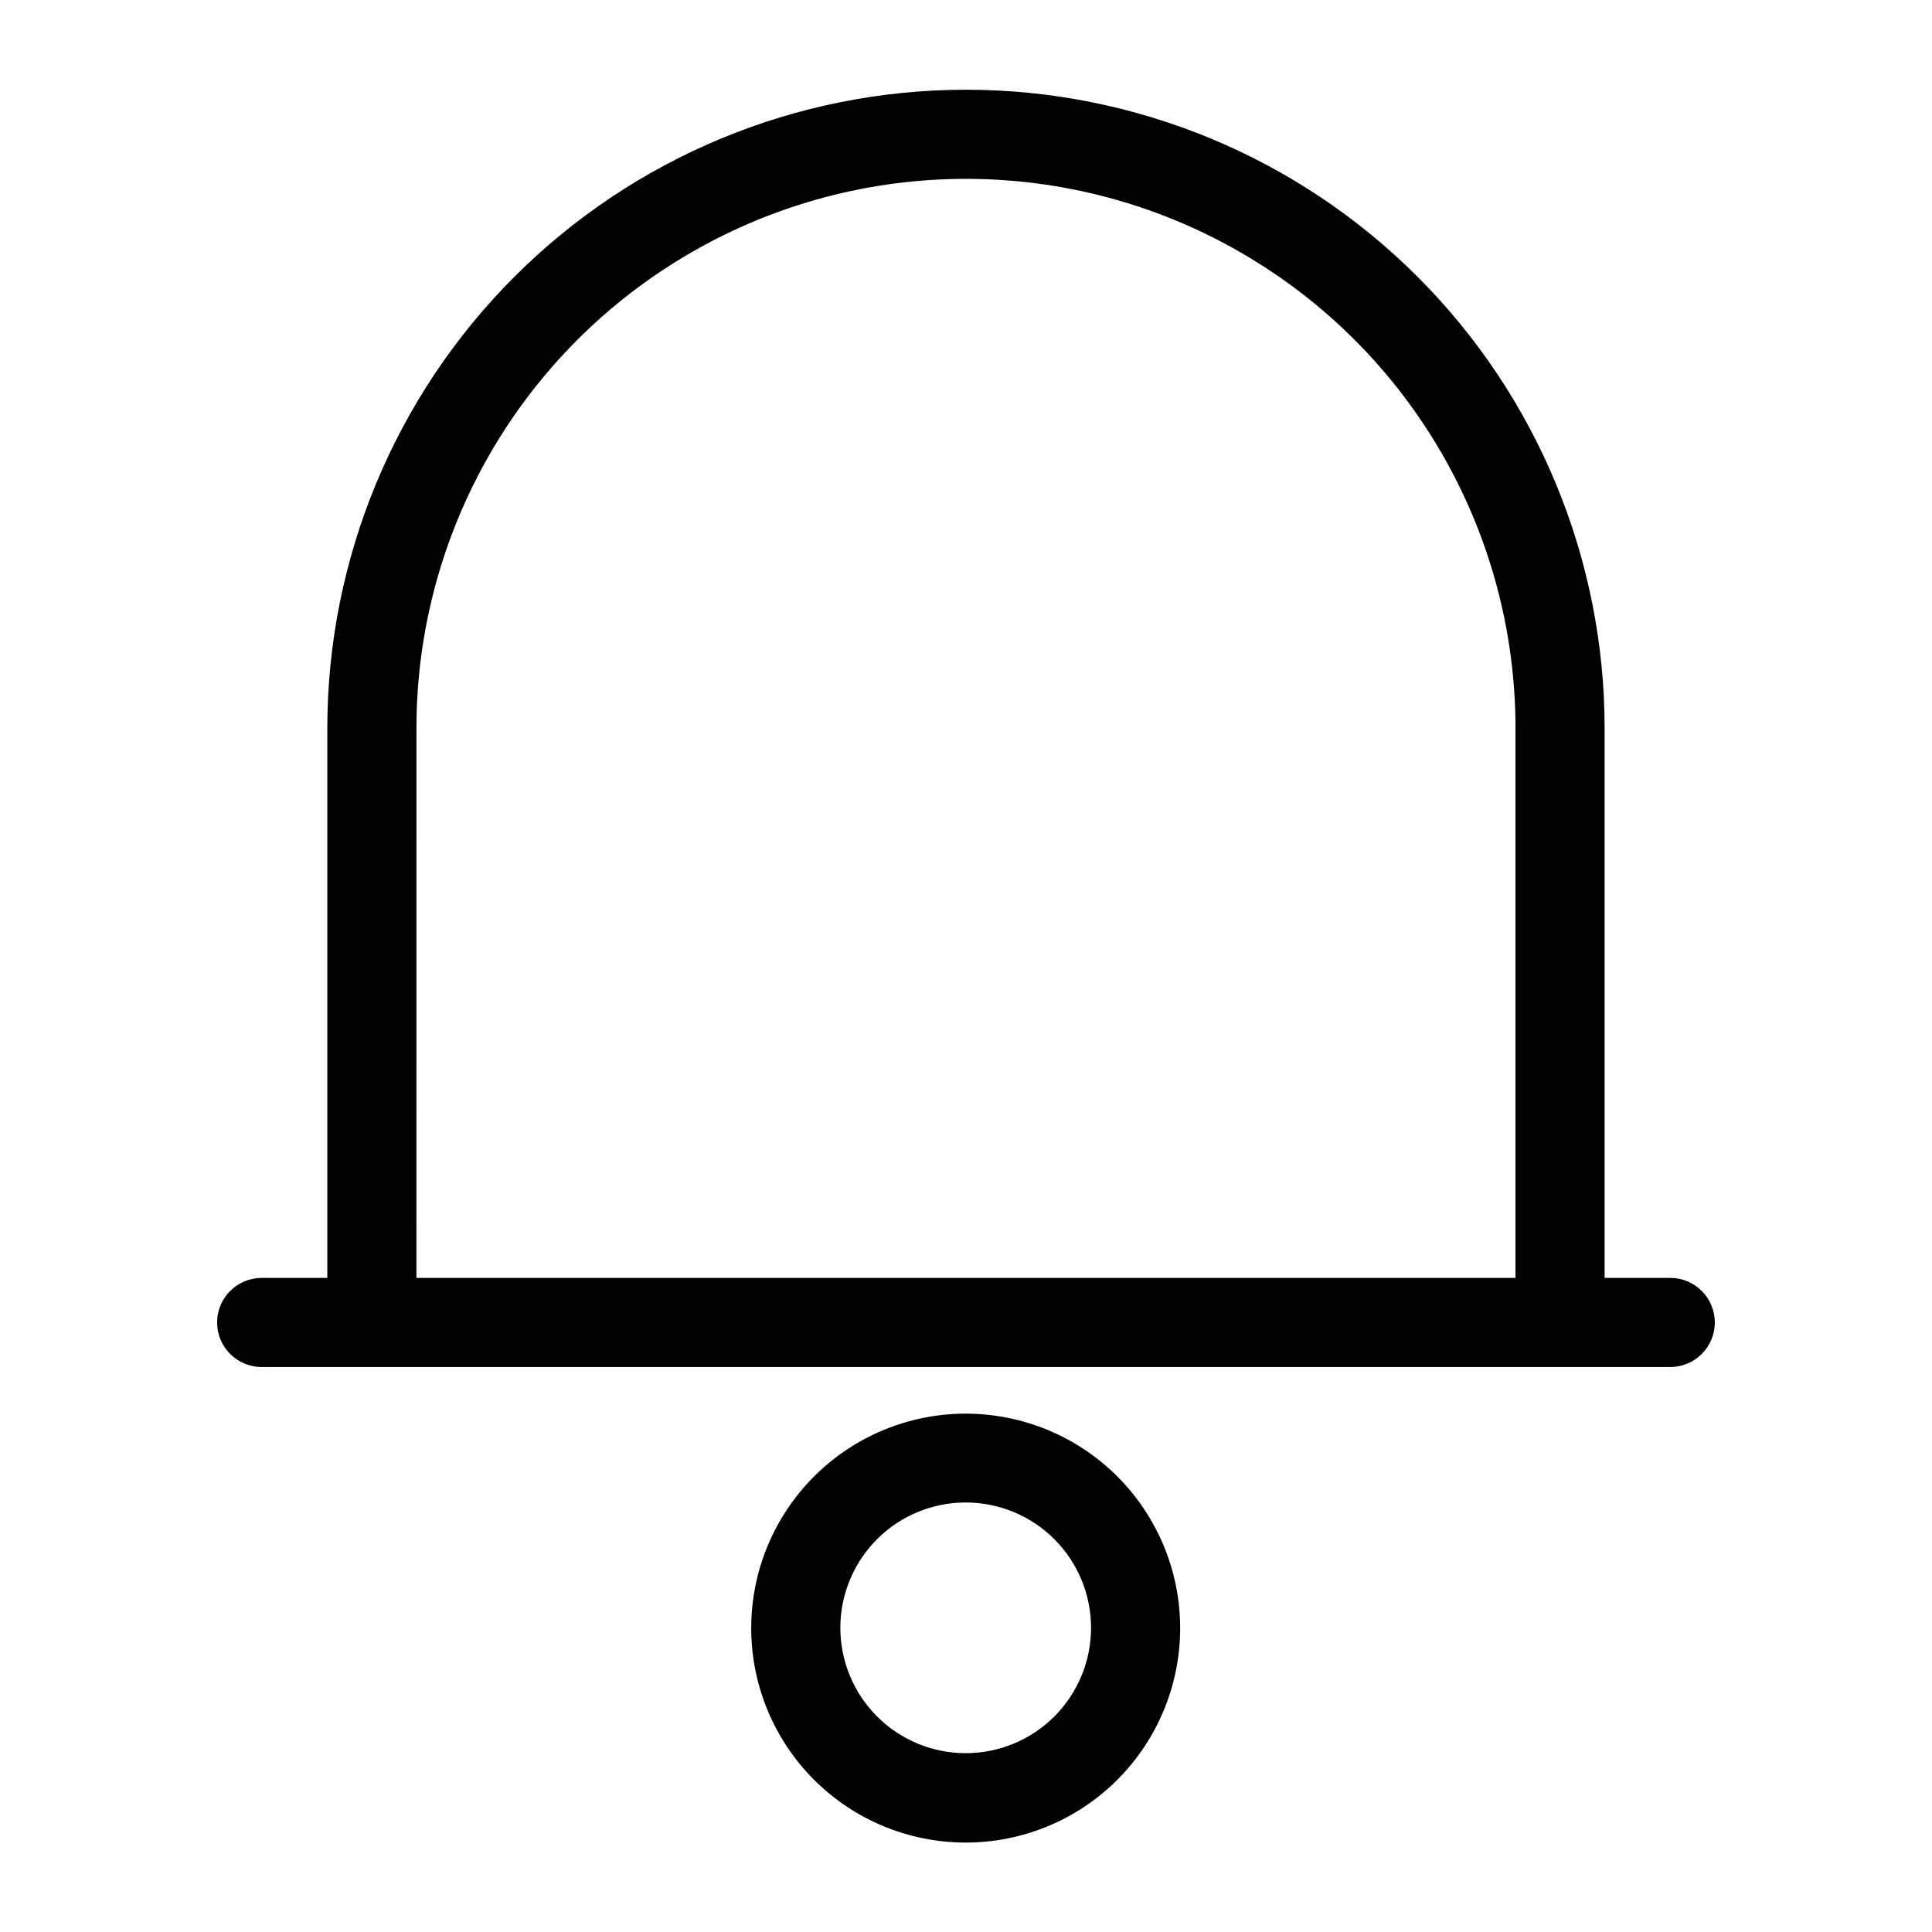
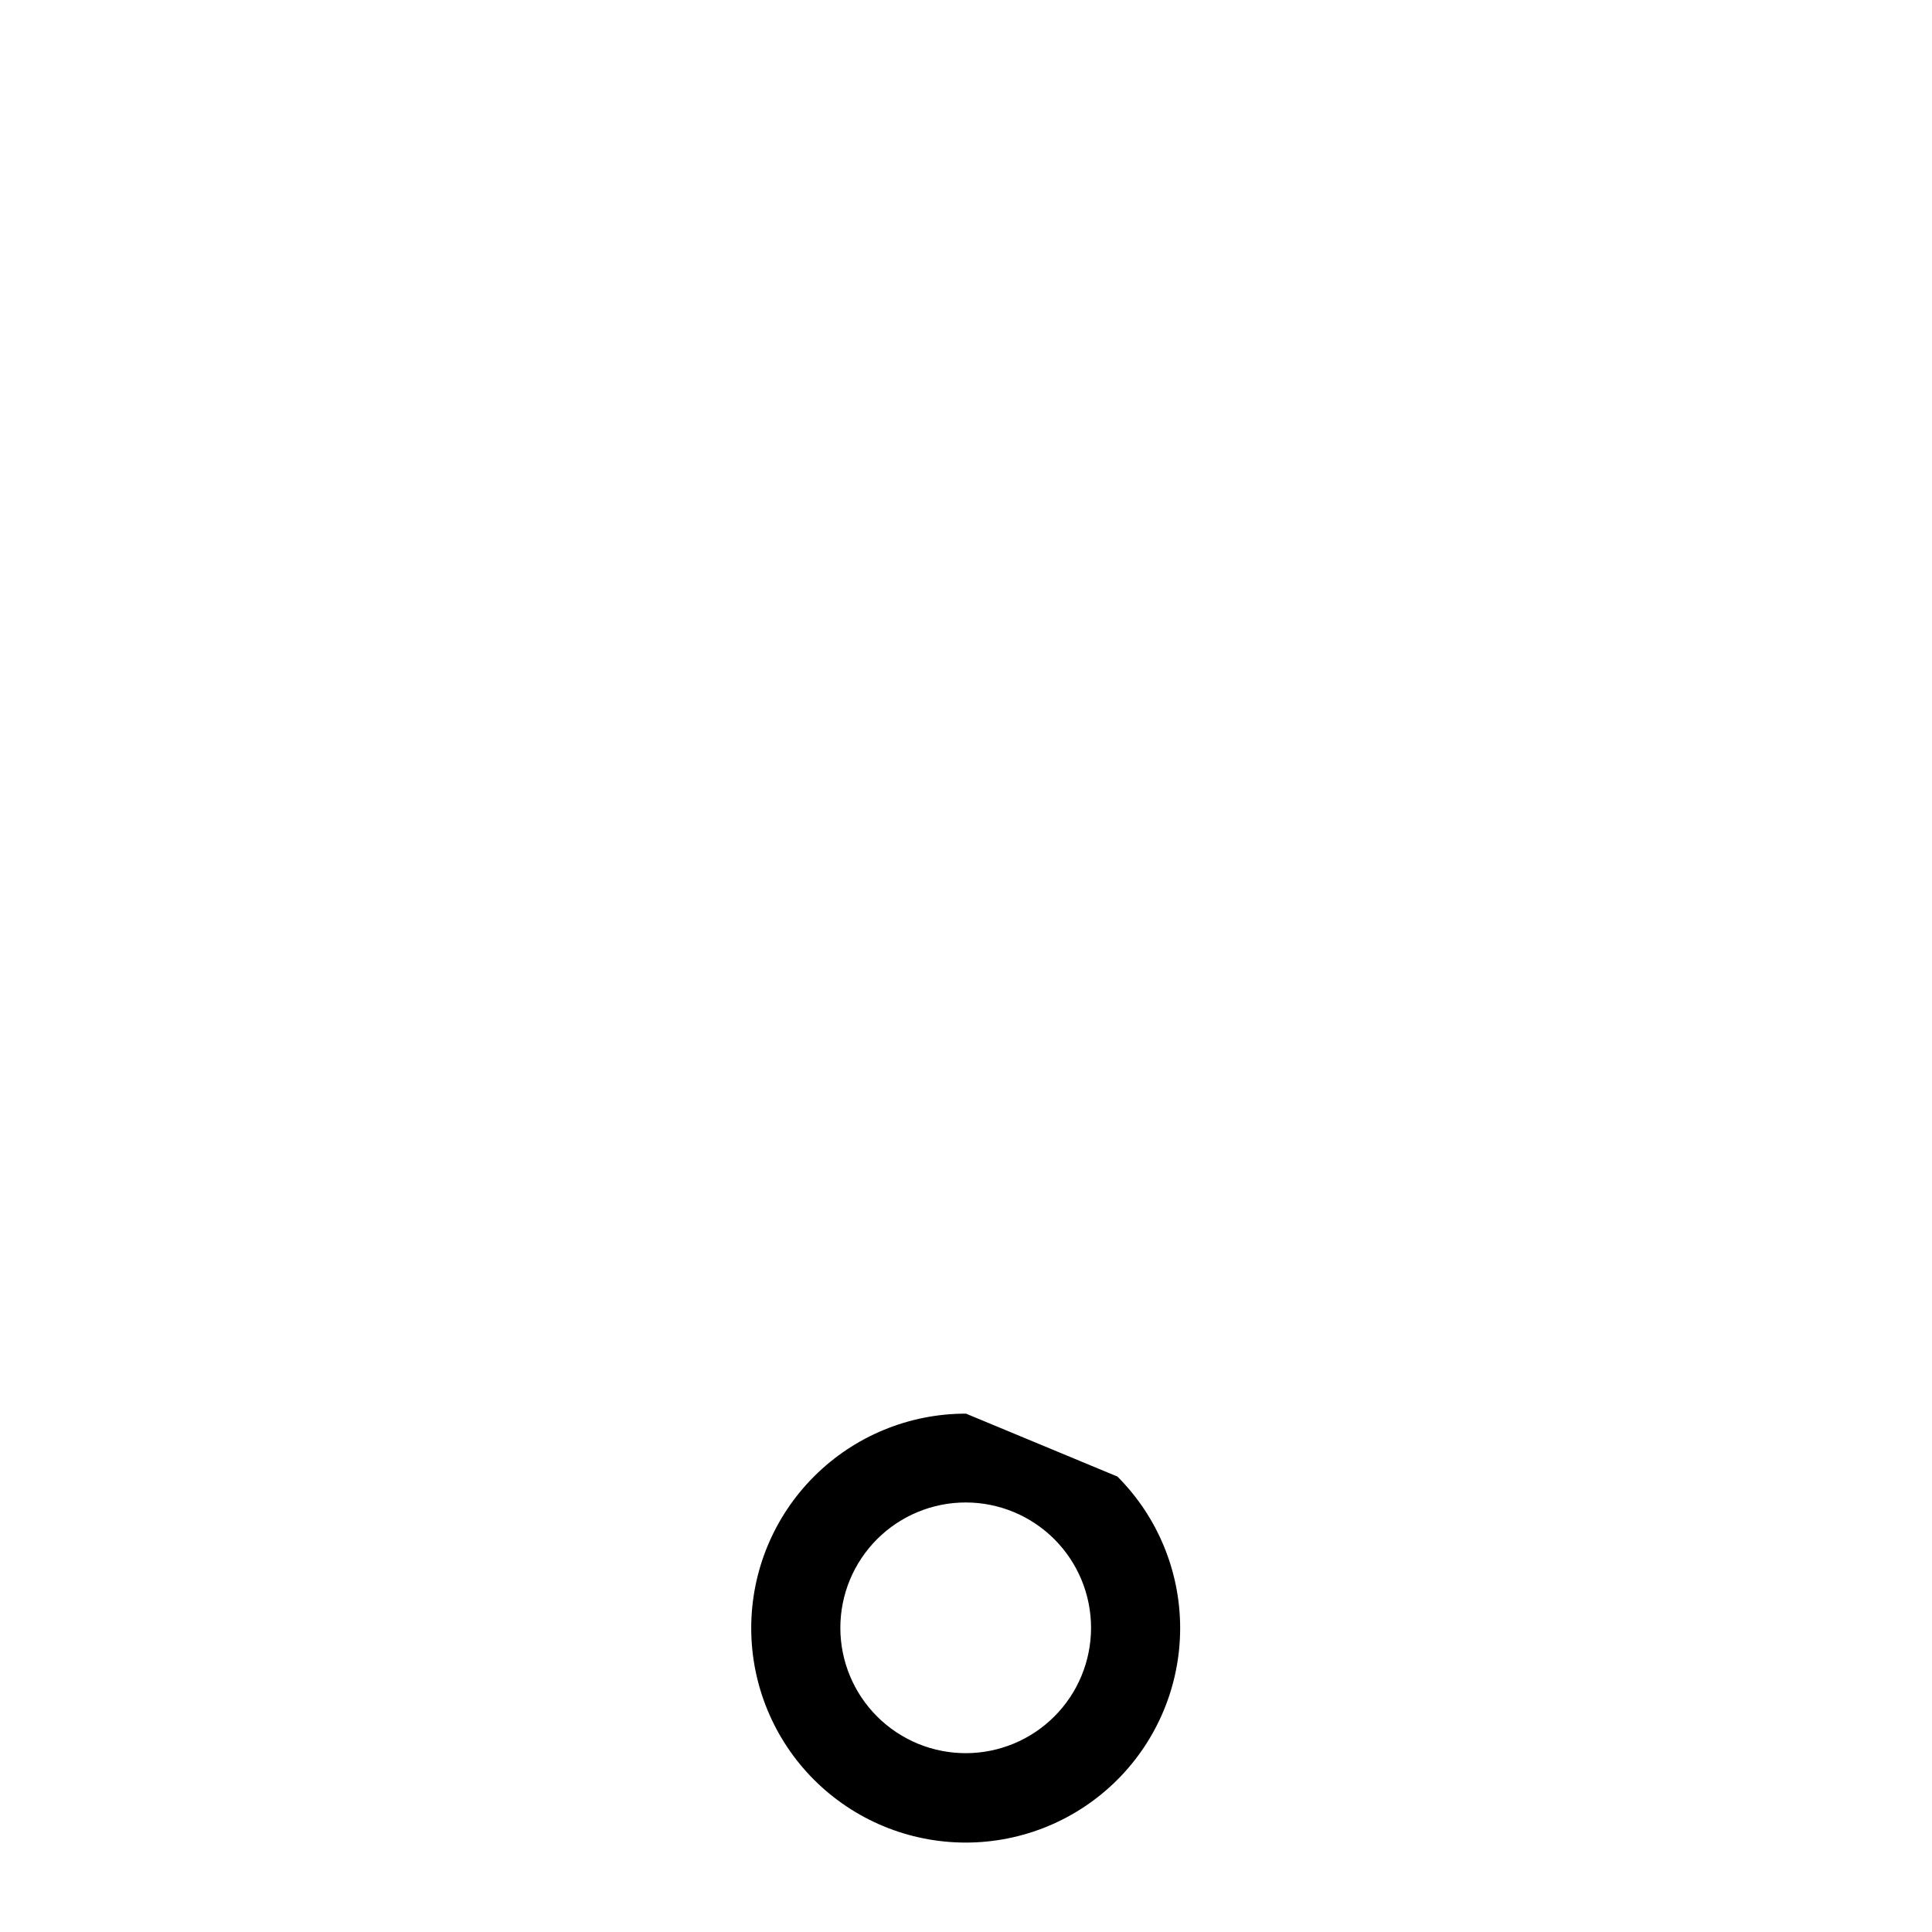
<svg xmlns="http://www.w3.org/2000/svg" fill="#000000" width="800px" height="800px" version="1.1" viewBox="144 144 512 512">
  <g>
-     <path d="m400 518.63c-15.078-0.02-29.547 5.953-40.223 16.602-10.676 10.648-16.68 25.105-16.695 40.184-0.012 15.078 5.965 29.543 16.621 40.215 10.656 10.668 25.113 16.664 40.191 16.672 15.078 0.008 29.539-5.977 40.207-16.637 10.664-10.66 16.652-25.121 16.652-40.199 0-15.059-5.977-29.504-16.617-40.16s-25.078-16.652-40.137-16.676zm0 89.977c-8.82 0.023-17.285-3.465-23.531-9.691-6.246-6.227-9.762-14.68-9.77-23.5-0.008-8.82 3.496-17.281 9.73-23.516 6.238-6.238 14.695-9.738 23.516-9.73 8.82 0.008 17.273 3.519 23.5 9.766 6.227 6.246 9.715 14.711 9.695 23.531-0.023 8.785-3.519 17.203-9.73 23.414-6.211 6.211-14.629 9.707-23.41 9.727z" />
-     <path d="m586.64 482.66h-17.398v-145.63c0-44.887-17.832-87.938-49.57-119.68-31.742-31.738-74.789-49.57-119.68-49.57-44.891 0-87.938 17.832-119.68 49.57-31.738 31.742-49.57 74.793-49.57 119.68v145.63h-17.398c-6.519 0-11.809 5.285-11.809 11.805 0 6.523 5.289 11.809 11.809 11.809h373.29c6.519 0 11.809-5.285 11.809-11.809 0-6.519-5.289-11.805-11.809-11.805zm-332.28-145.63c0-52.031 27.758-100.11 72.816-126.12 45.059-26.016 100.57-26.016 145.63 0 45.059 26.012 72.816 74.09 72.816 126.12v145.63h-291.27z" />
+     <path d="m400 518.63c-15.078-0.02-29.547 5.953-40.223 16.602-10.676 10.648-16.68 25.105-16.695 40.184-0.012 15.078 5.965 29.543 16.621 40.215 10.656 10.668 25.113 16.664 40.191 16.672 15.078 0.008 29.539-5.977 40.207-16.637 10.664-10.66 16.652-25.121 16.652-40.199 0-15.059-5.977-29.504-16.617-40.16zm0 89.977c-8.82 0.023-17.285-3.465-23.531-9.691-6.246-6.227-9.762-14.68-9.77-23.5-0.008-8.82 3.496-17.281 9.73-23.516 6.238-6.238 14.695-9.738 23.516-9.73 8.82 0.008 17.273 3.519 23.5 9.766 6.227 6.246 9.715 14.711 9.695 23.531-0.023 8.785-3.519 17.203-9.73 23.414-6.211 6.211-14.629 9.707-23.41 9.727z" />
  </g>
</svg>